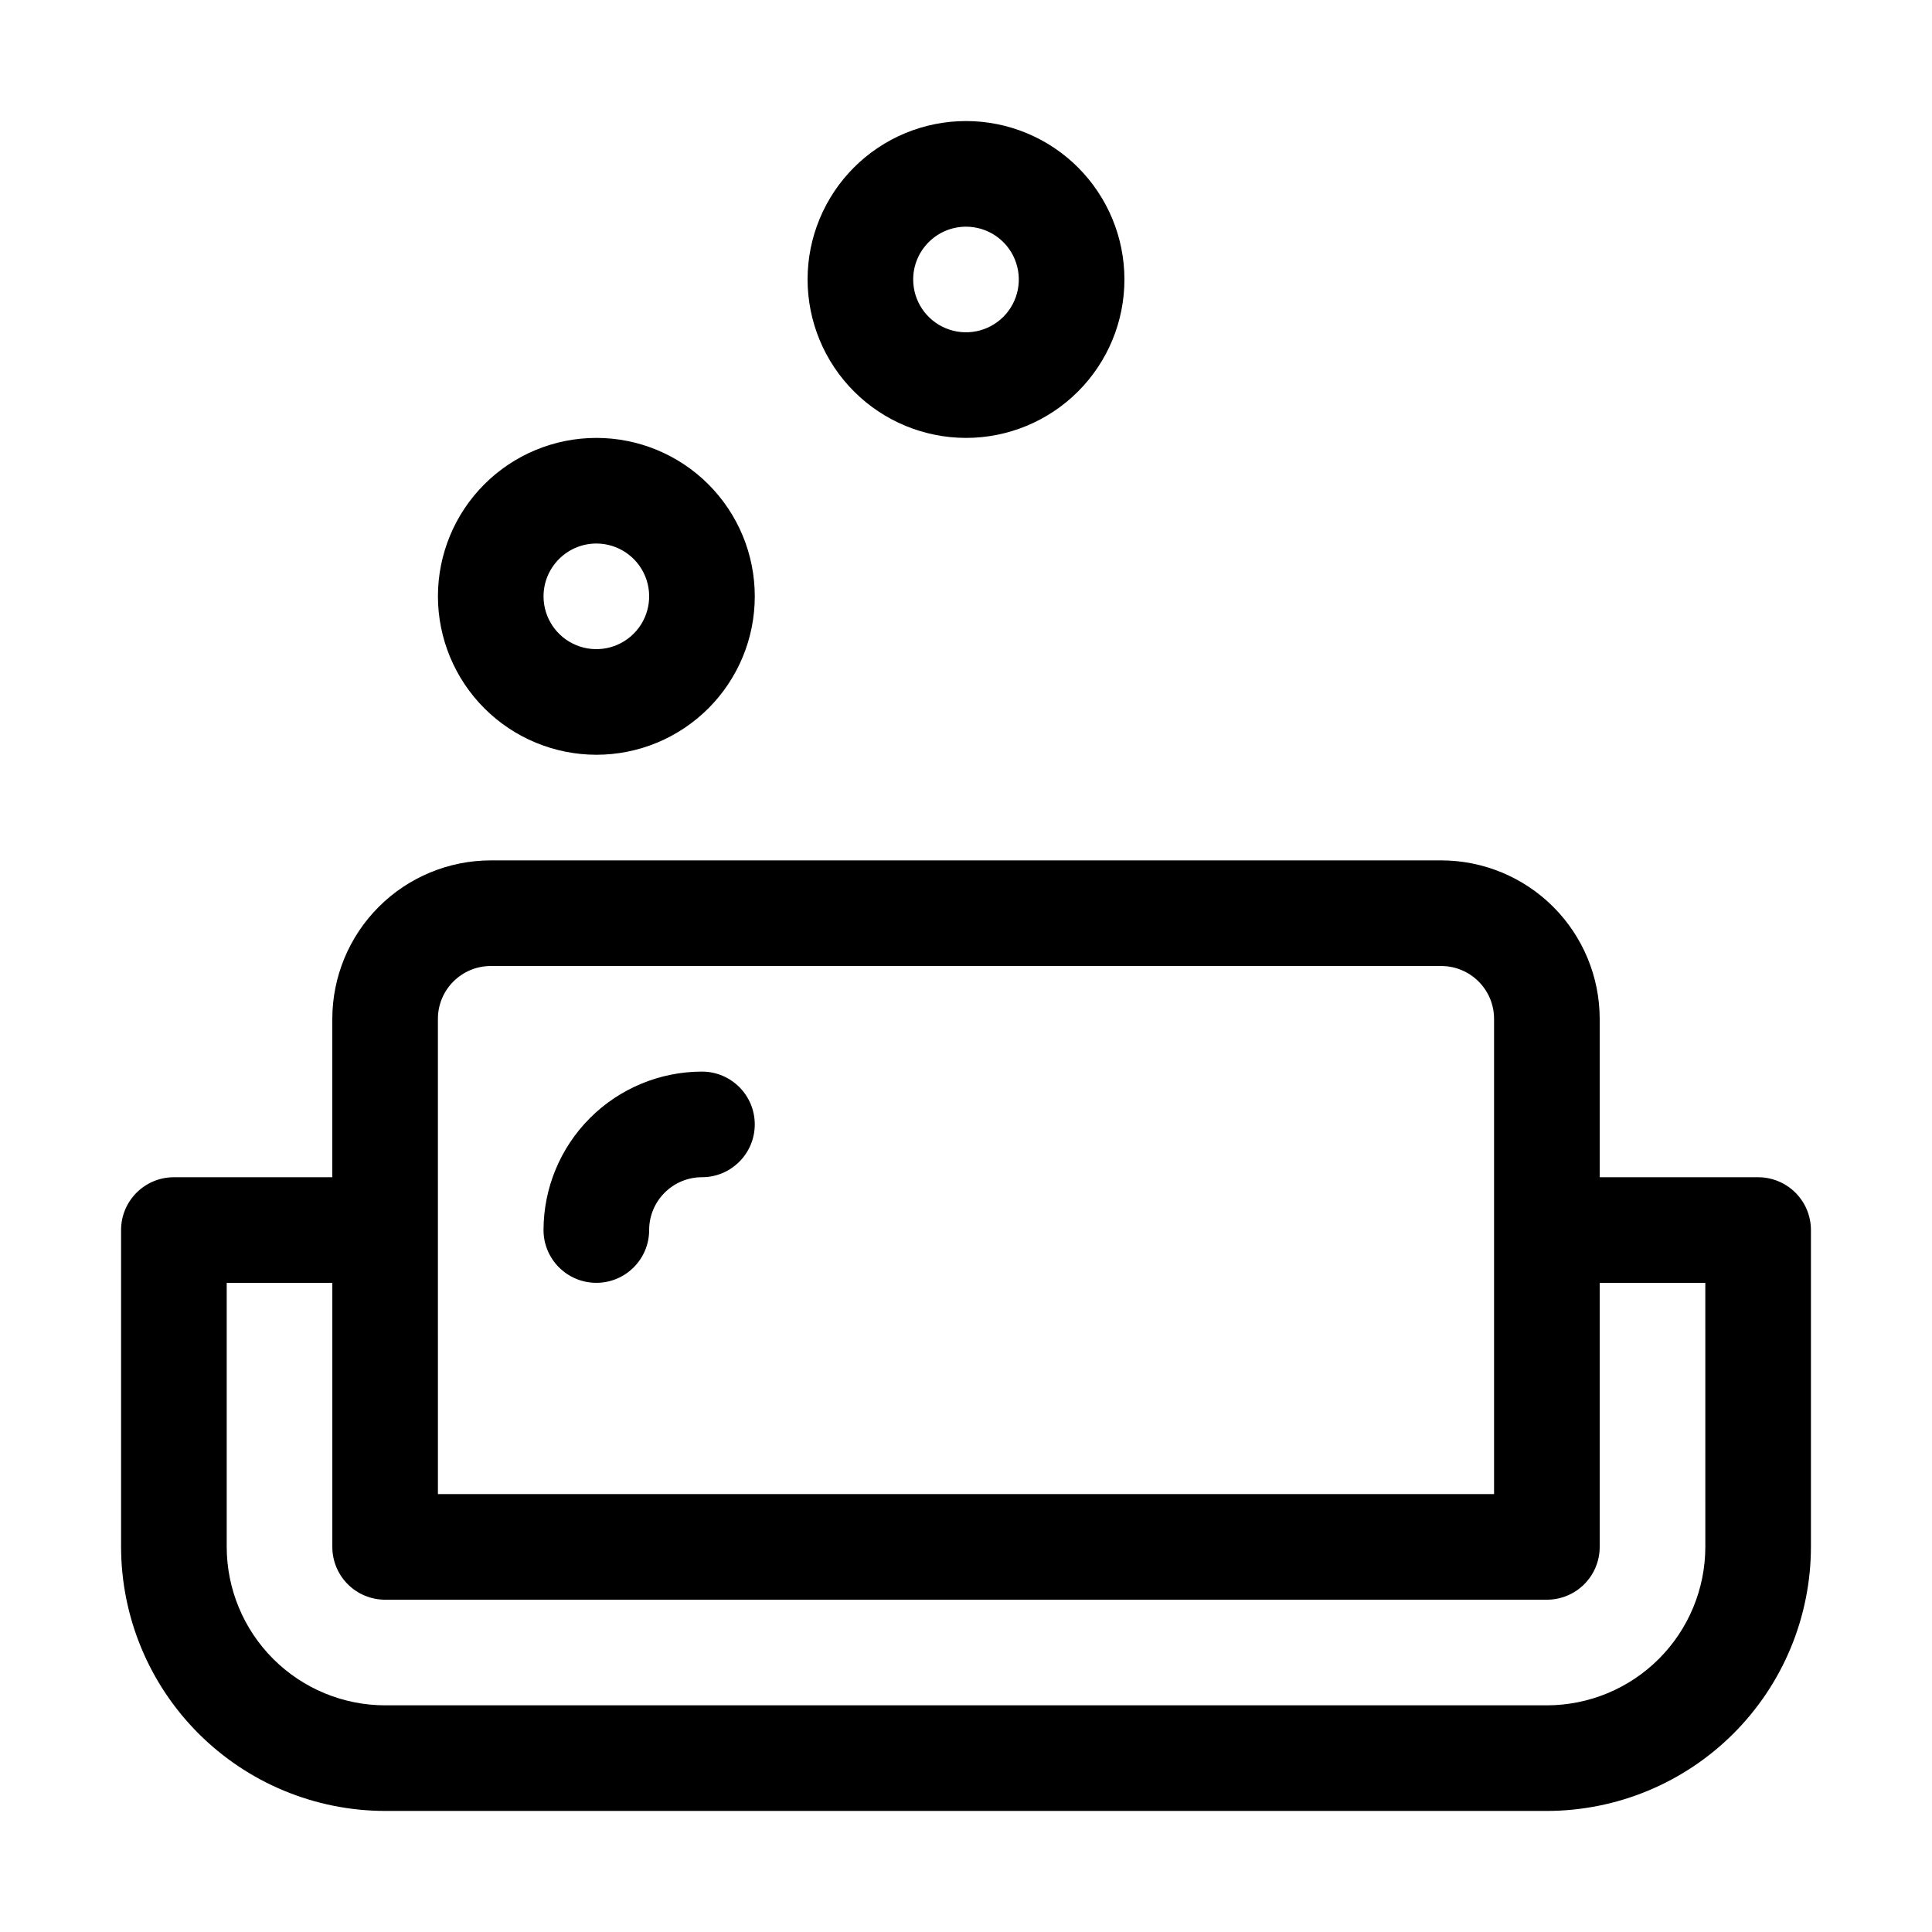
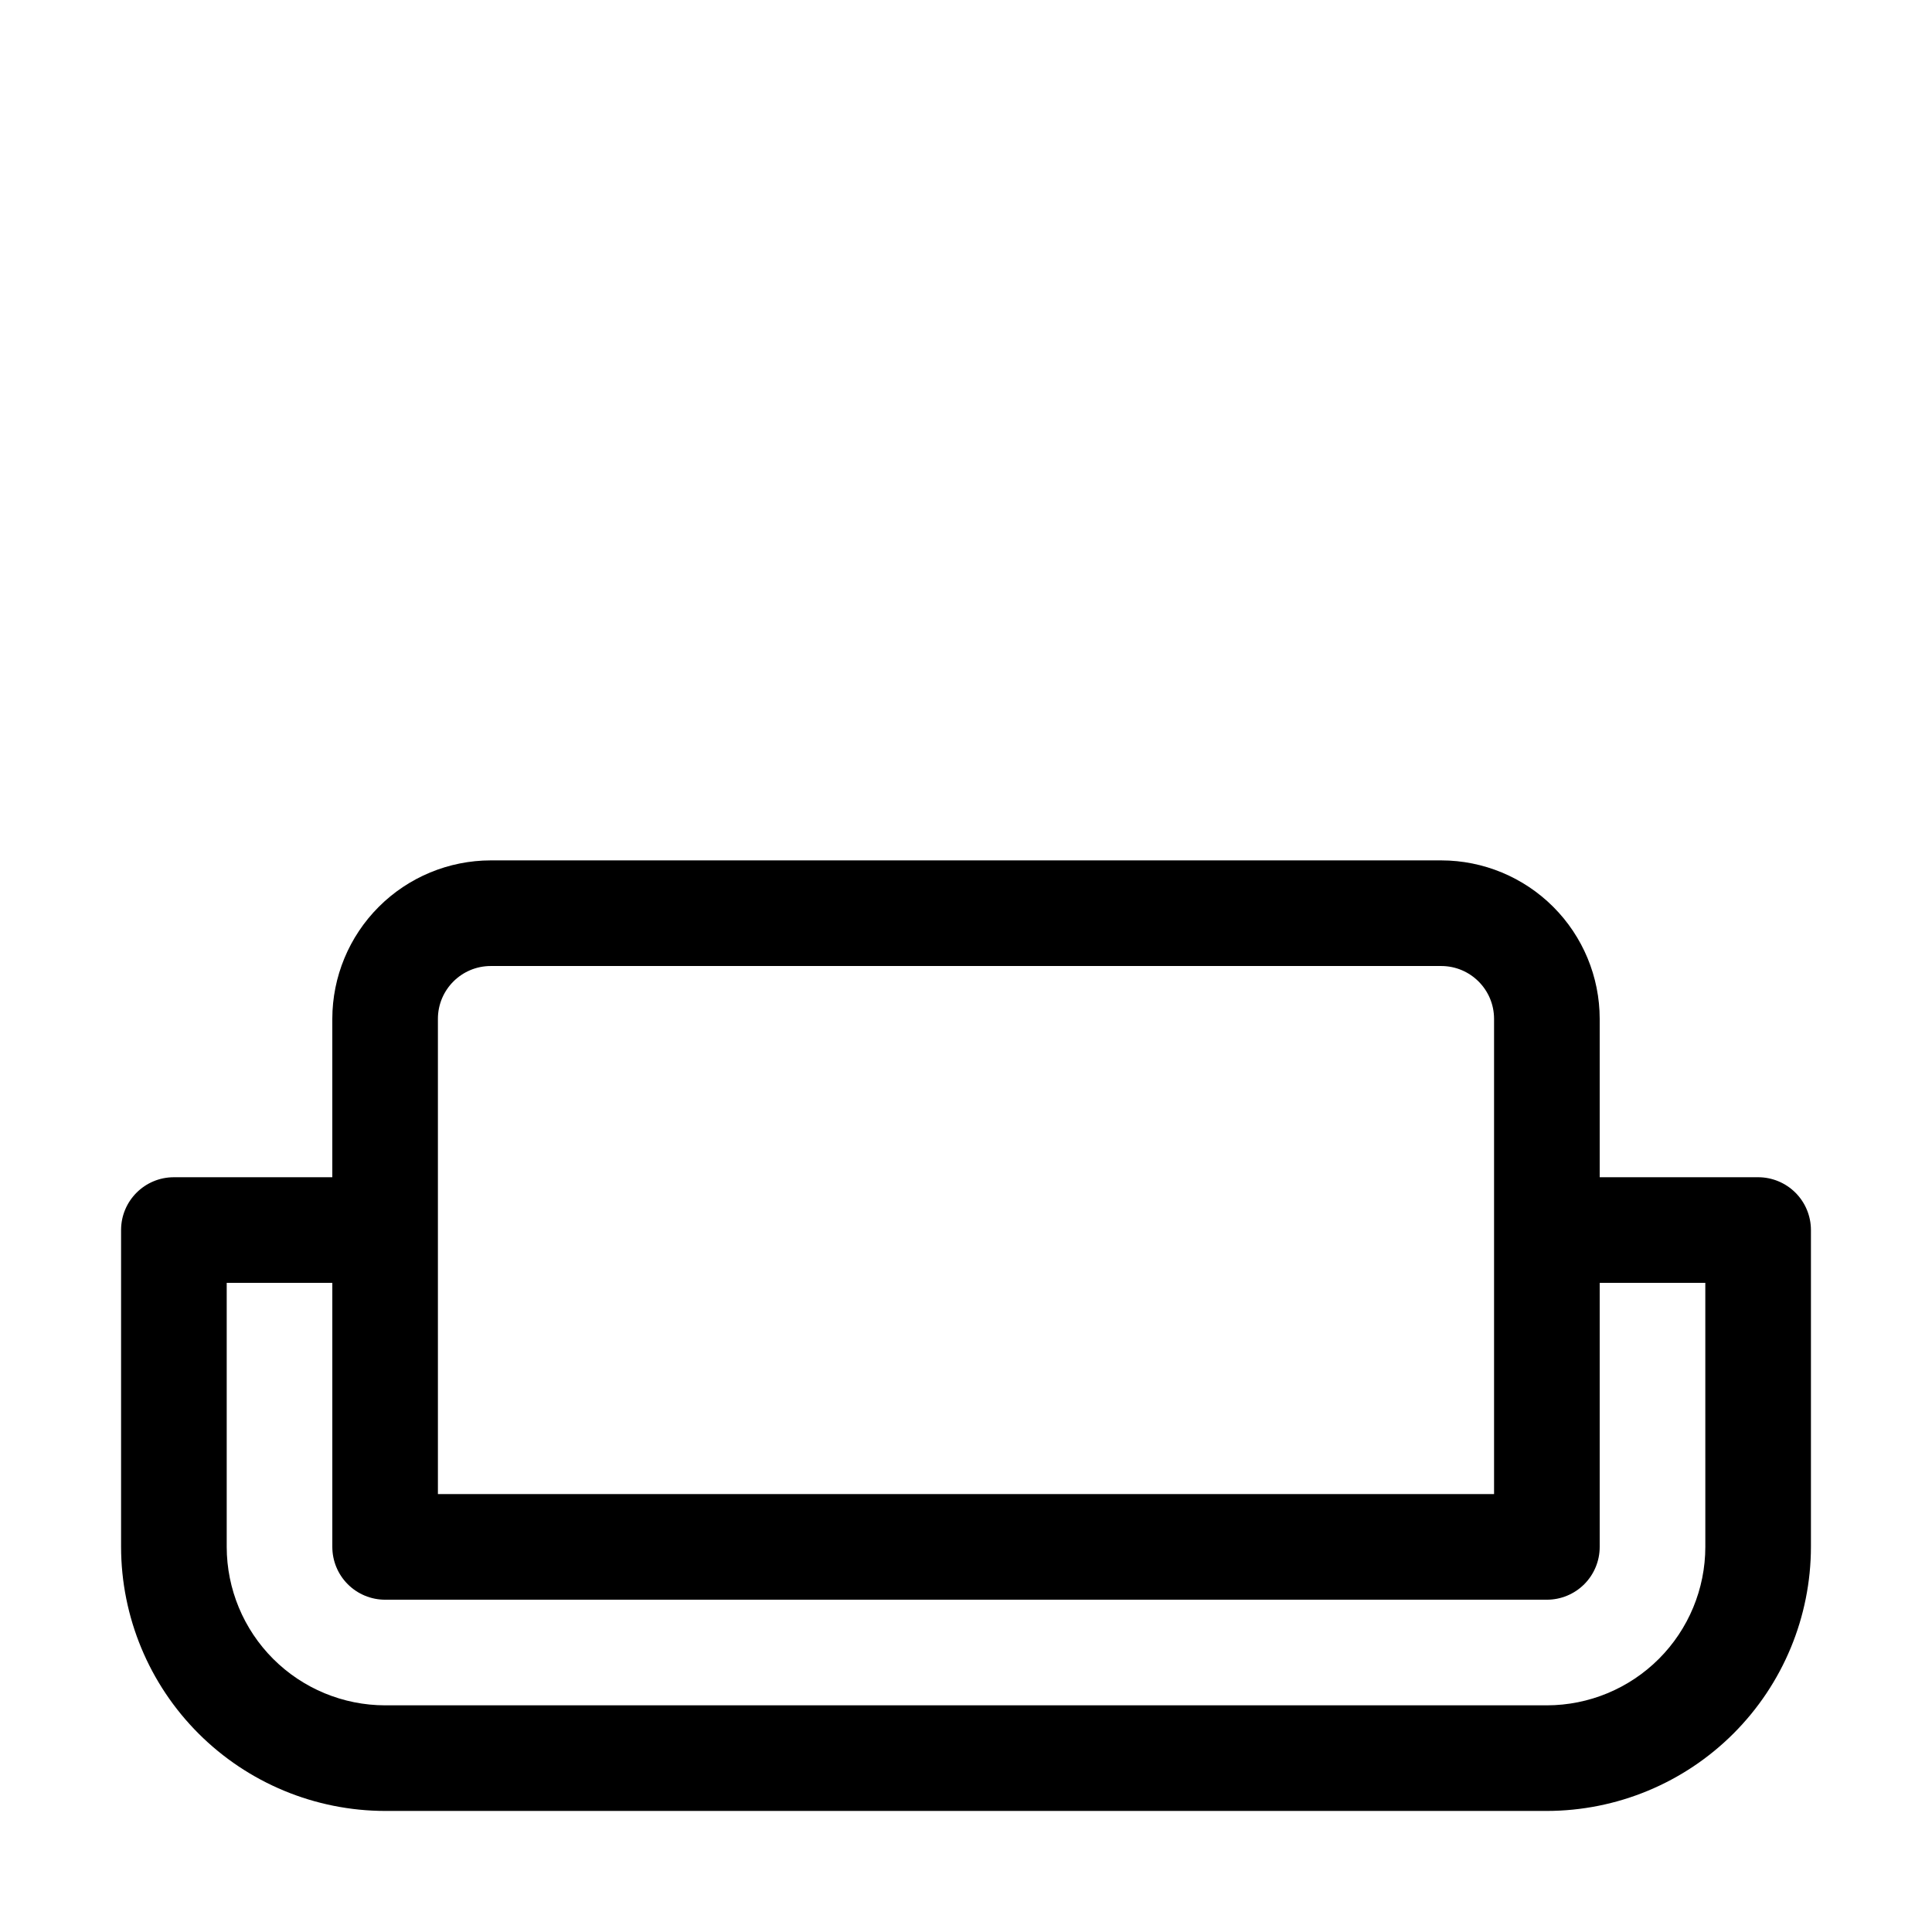
<svg xmlns="http://www.w3.org/2000/svg" fill="#000000" width="800px" height="800px" version="1.1" viewBox="144 144 512 512">
  <g>
    <path d="m609.92 455.98h-41.984v-41.984c-0.012-11.129-4.438-21.801-12.309-29.672-7.871-7.871-18.543-12.301-29.676-12.312h-251.9c-11.133 0.012-21.805 4.441-29.676 12.312-7.871 7.871-12.297 18.543-12.309 29.672v41.984h-41.984c-7.731 0-13.996 6.266-13.996 13.996v83.969c0.023 18.551 7.402 36.336 20.52 49.453 13.117 13.117 30.902 20.496 49.457 20.52h307.88c18.551-0.023 36.336-7.402 49.453-20.52 13.117-13.117 20.496-30.902 20.52-49.453v-83.969c0-3.711-1.477-7.273-4.098-9.895-2.625-2.625-6.188-4.102-9.898-4.102zm-349.87-41.984c0.012-7.723 6.269-13.984 13.996-13.992h251.9c7.727 0.008 13.988 6.269 13.996 13.992v125.95h-279.89zm335.88 139.95c-0.012 11.129-4.441 21.801-12.312 29.672-7.871 7.871-18.543 12.301-29.672 12.312h-307.88c-11.133-0.012-21.805-4.441-29.676-12.312-7.871-7.871-12.297-18.543-12.309-29.672v-69.977h27.988v69.977c0 3.711 1.473 7.269 4.098 9.895s6.184 4.098 9.898 4.098h307.88c3.711 0 7.269-1.473 9.895-4.098s4.098-6.184 4.098-9.895v-69.977h27.988z" />
-     <path d="m288.04 469.97c0 7.727 6.266 13.992 13.996 13.992 7.731 0 13.996-6.266 13.996-13.992 0.008-7.727 6.269-13.984 13.992-13.996 7.731 0 13.996-6.266 13.996-13.992 0-7.731-6.266-13.996-13.996-13.996-11.129 0.012-21.801 4.438-29.672 12.309-7.871 7.871-12.297 18.543-12.312 29.676z" />
-     <path d="m400 260.05c11.133 0 21.812-4.422 29.688-12.297 7.871-7.871 12.297-18.551 12.297-29.688 0-11.133-4.426-21.812-12.297-29.688-7.875-7.871-18.555-12.297-29.688-12.297-11.137 0-21.816 4.426-29.688 12.297-7.875 7.875-12.297 18.555-12.297 29.688 0.012 11.133 4.438 21.805 12.309 29.676 7.871 7.871 18.543 12.297 29.676 12.309zm0-55.98v0.004c5.66 0 10.762 3.406 12.93 8.637 2.164 5.231 0.969 11.25-3.035 15.254-4.004 4-10.023 5.199-15.25 3.031-5.231-2.164-8.641-7.269-8.641-12.93 0.012-7.723 6.269-13.984 13.996-13.992z" />
-     <path d="m302.04 344.02c11.137 0 21.812-4.422 29.688-12.297s12.297-18.551 12.297-29.688c0-11.133-4.422-21.812-12.297-29.688-7.875-7.871-18.551-12.297-29.688-12.297-11.133 0-21.812 4.426-29.688 12.297-7.871 7.875-12.297 18.555-12.297 29.688 0.012 11.133 4.441 21.805 12.312 29.676 7.871 7.871 18.543 12.297 29.672 12.309zm0-55.98c5.66 0 10.766 3.41 12.93 8.641 2.168 5.231 0.969 11.25-3.035 15.25-4 4.004-10.02 5.203-15.25 3.035-5.231-2.164-8.641-7.269-8.641-12.93 0.012-7.723 6.273-13.984 13.996-13.996z" />
  </g>
</svg>